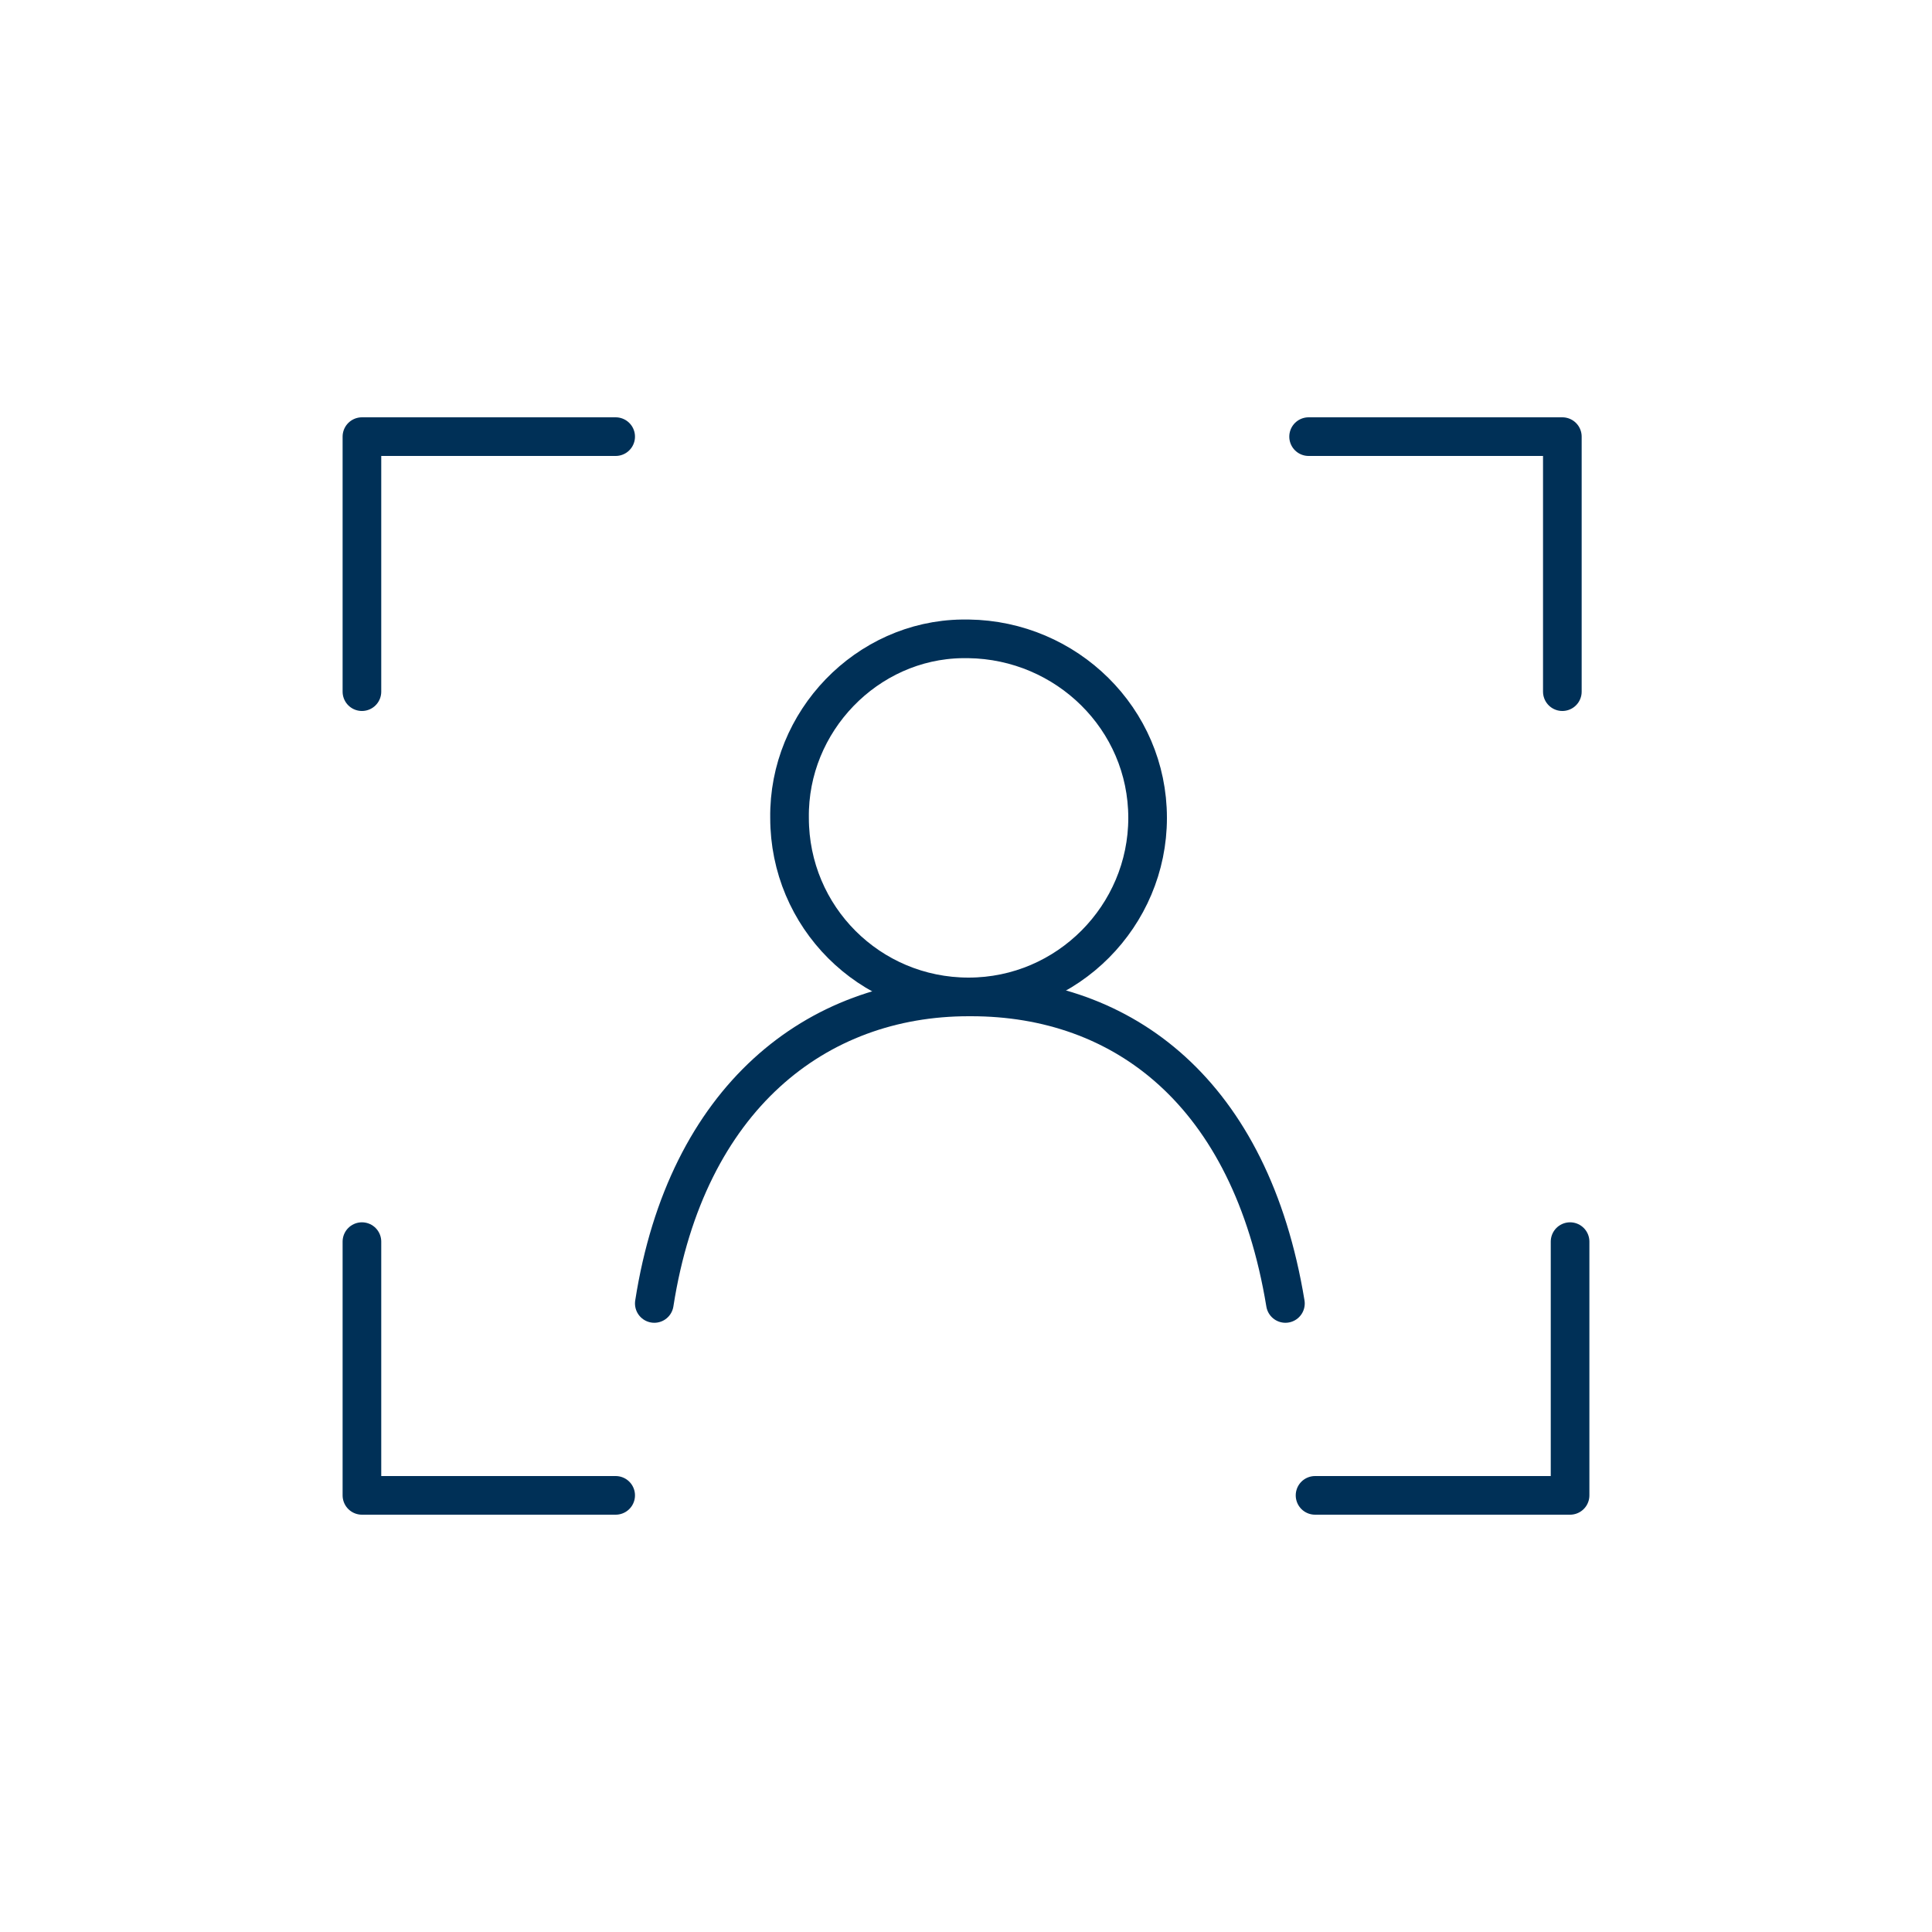
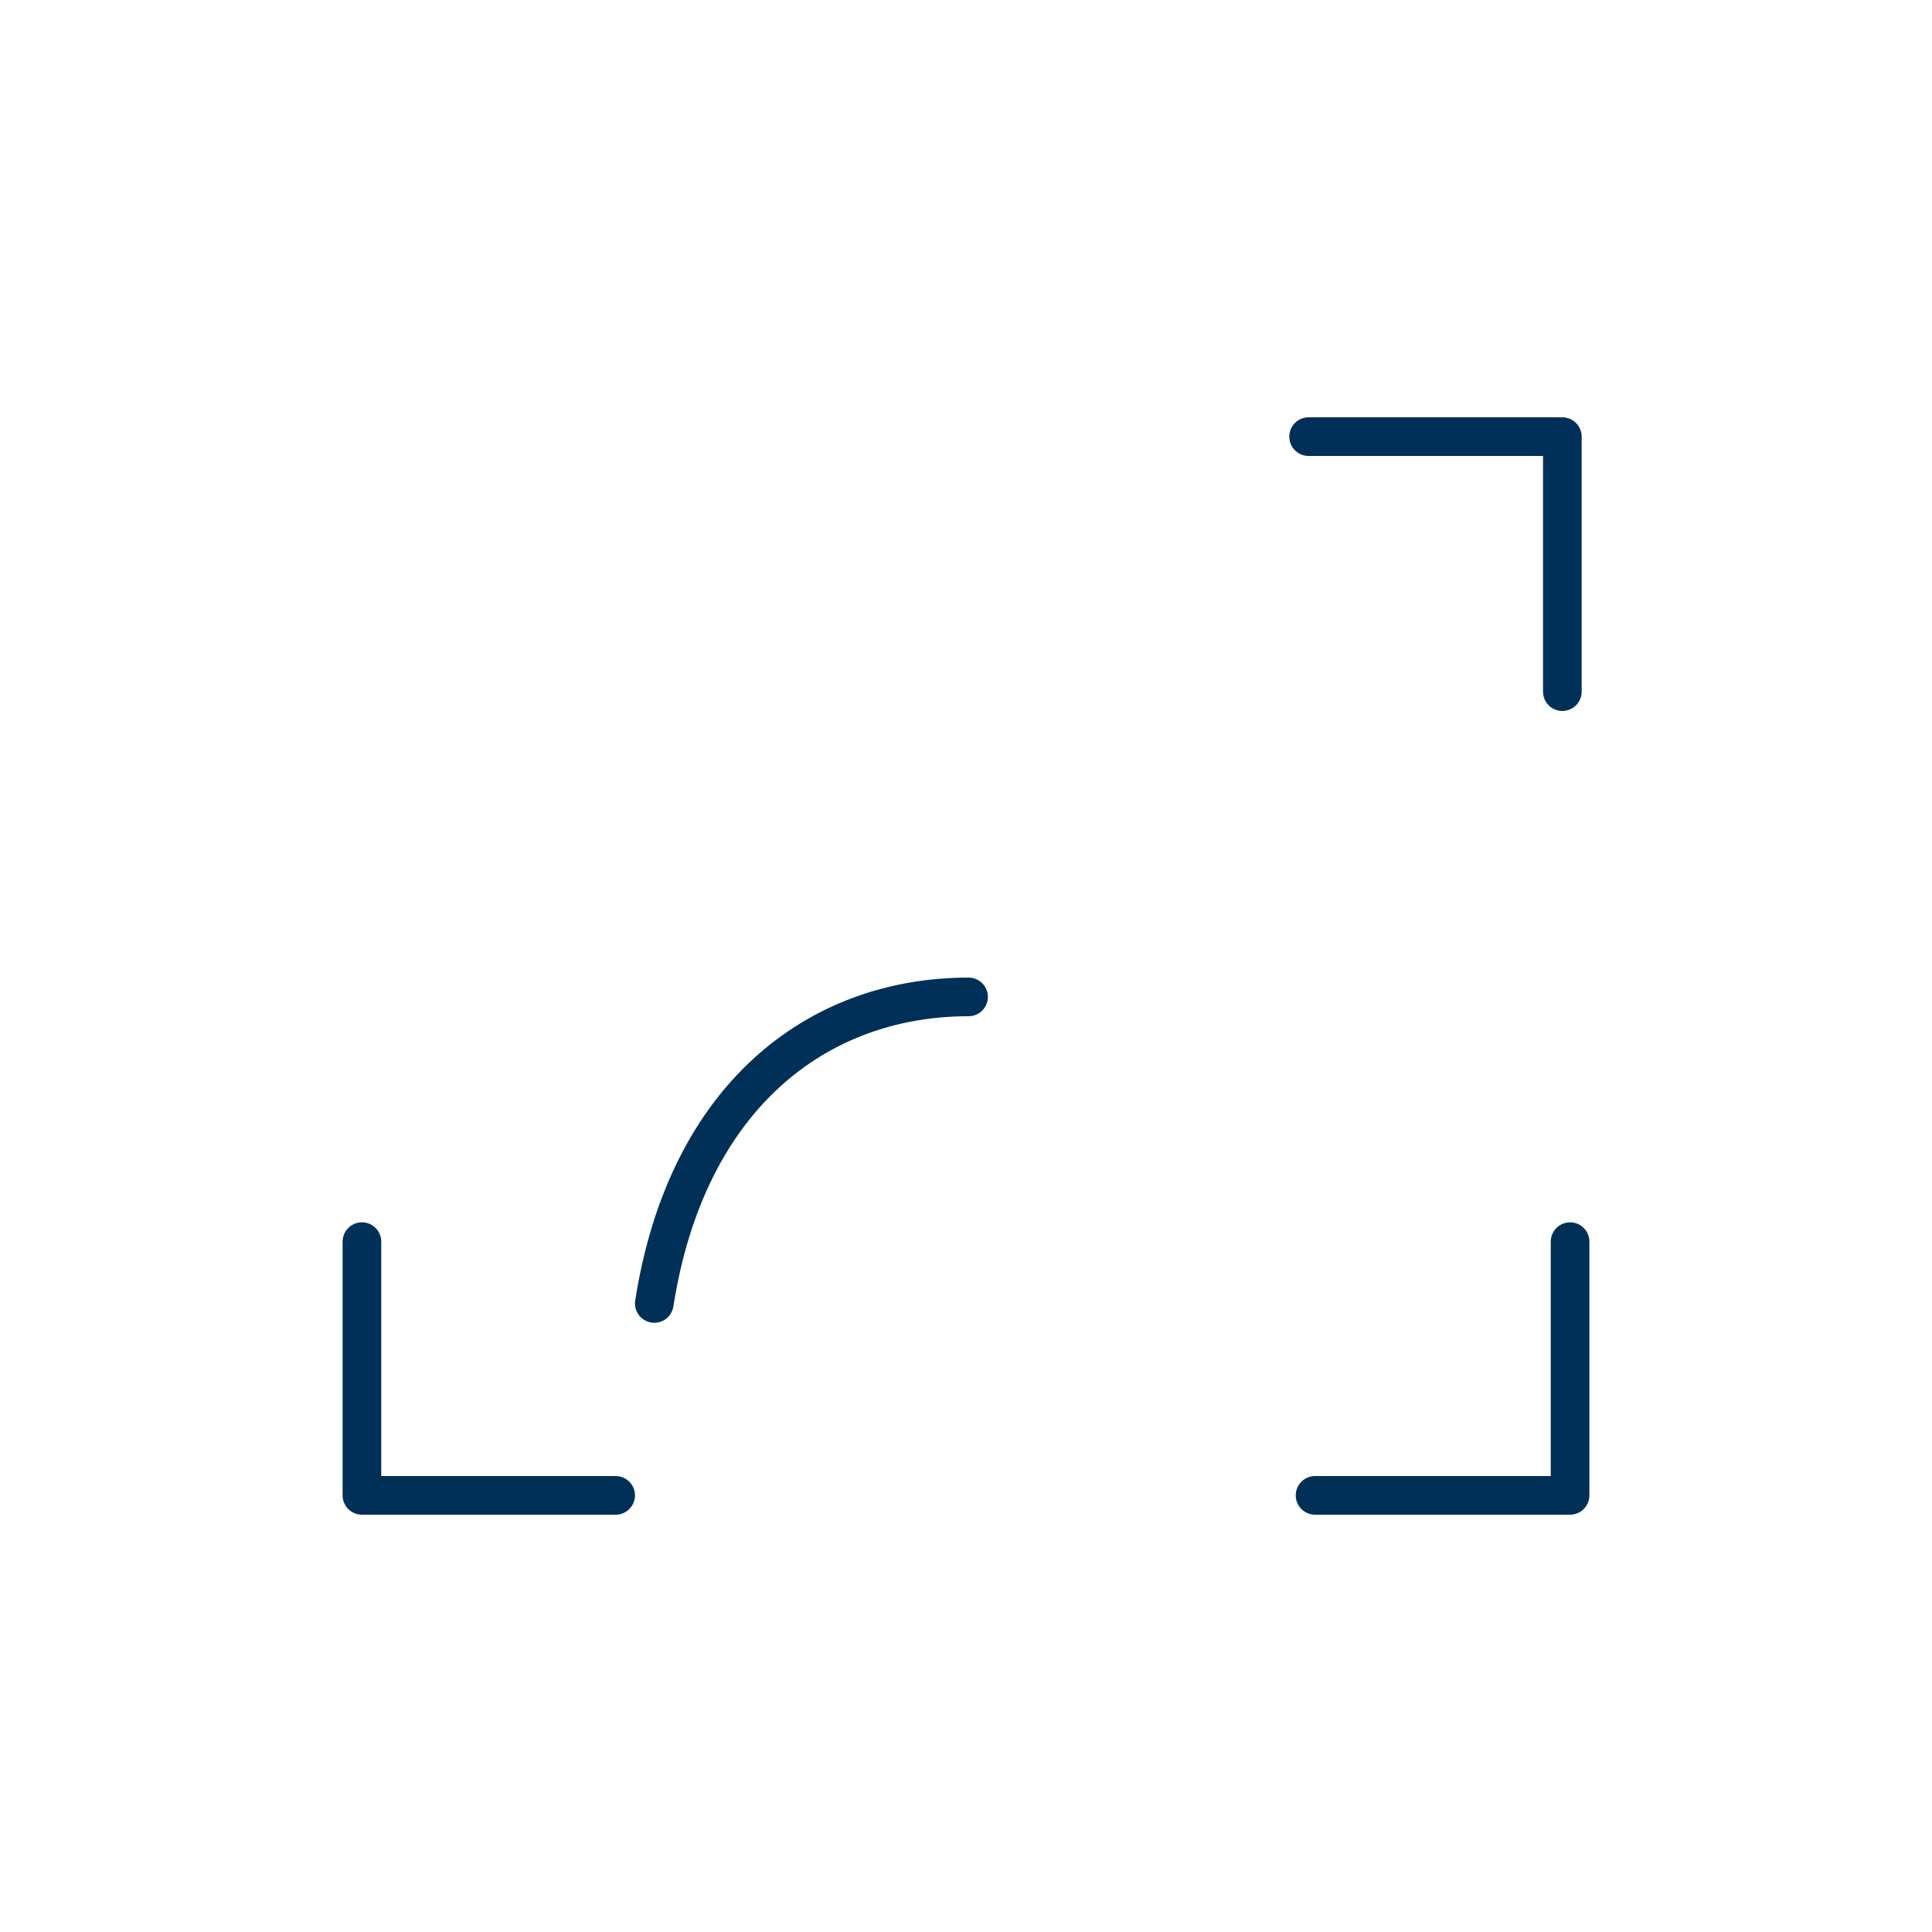
<svg xmlns="http://www.w3.org/2000/svg" id="Livello_1" version="1.1" viewBox="0 0 150 150">
  <defs>
    <style> .st0 { fill: none; stroke: #003057; stroke-linecap: round; stroke-linejoin: round; stroke-width: 3px; } </style>
  </defs>
  <polyline class="st0" points="121.9 96.4 121.9 116.1 102.1 116.1" />
-   <polyline class="st0" points="28.1 53.7 28.1 33.9 47.8 33.9" />
  <polyline class="st0" points="101.6 33.9 121.3 33.9 121.3 53.7" />
  <polyline class="st0" points="47.8 116.1 28.1 116.1 28.1 96.4" />
-   <path class="st0" d="M89.1,63.5c0,7.6-6.2,13.9-13.9,13.9s-13.9-6.2-13.9-13.9c-.1-7.5,6-13.8,13.4-13.9h.5c7.6.1,13.9,6.2,13.9,13.9h0Z" />
  <path class="st0" d="M75.2,77.4c-11.8,0-21.9,7.8-24.4,23.8" />
-   <path class="st0" d="M99.8,101.2c-2.7-16.4-12.6-23.8-24.4-23.8" />
</svg>